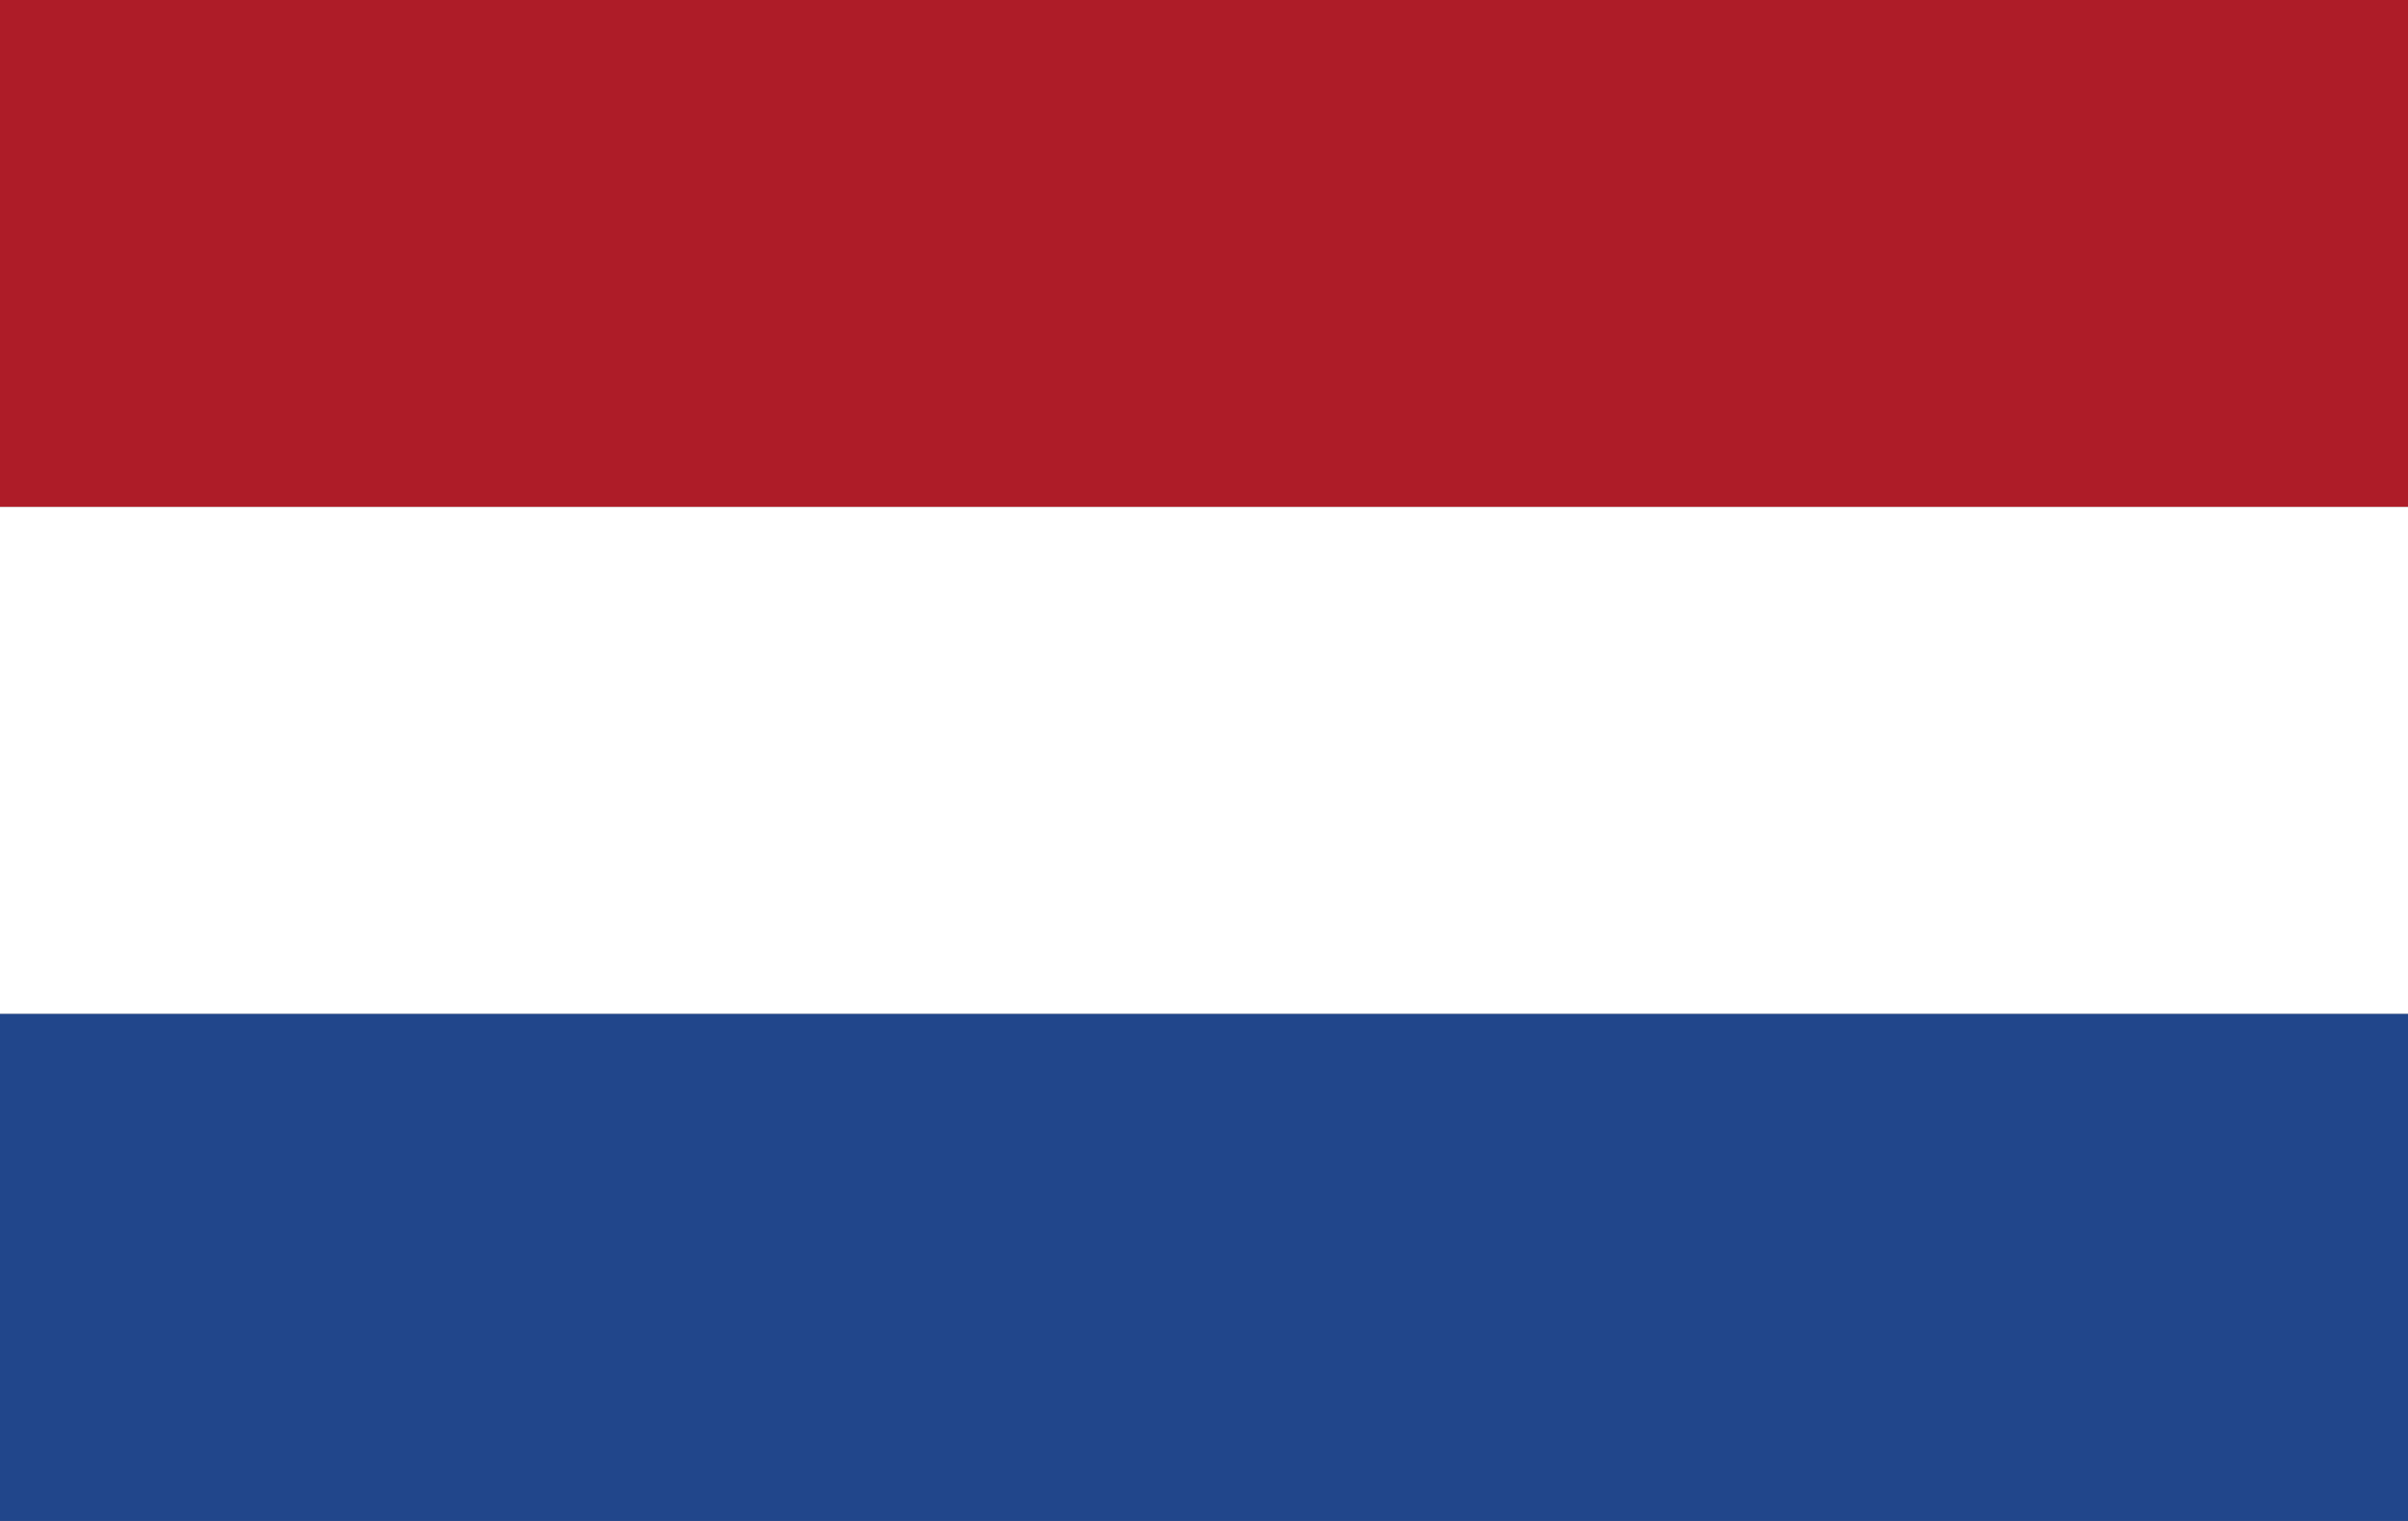
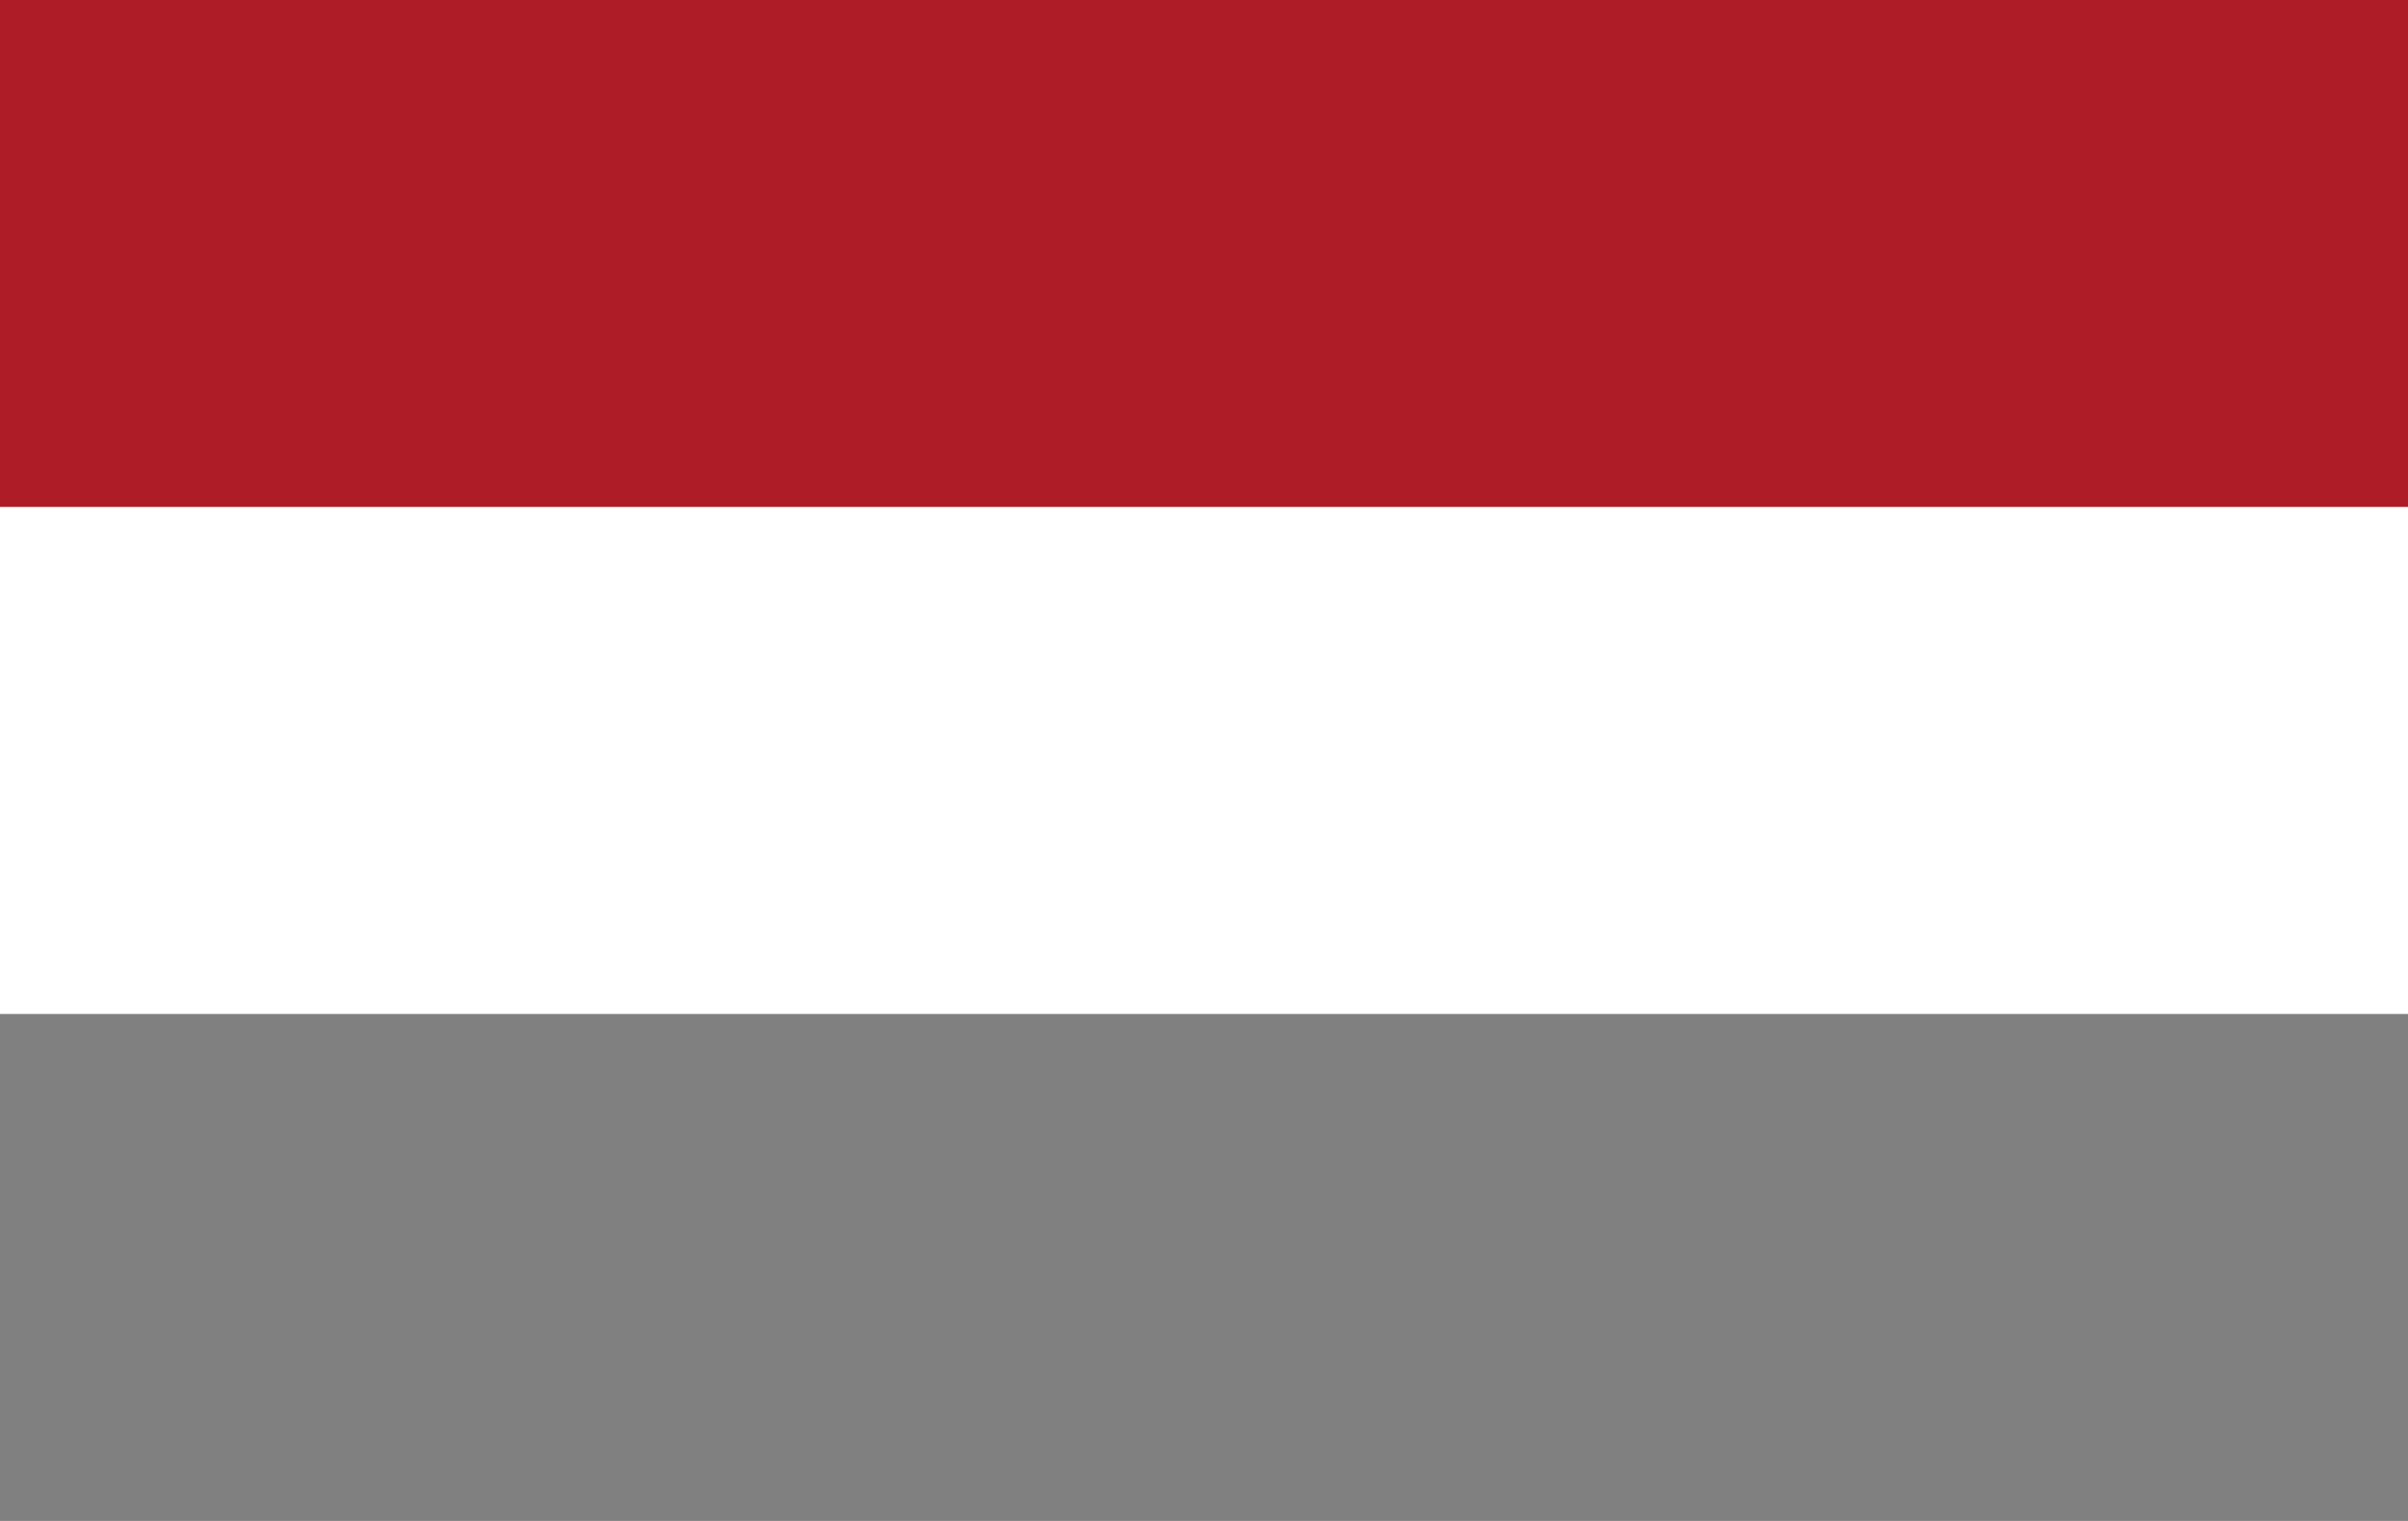
<svg xmlns="http://www.w3.org/2000/svg" viewBox="0 0 19 12" fill="none">
  <rect x="0" y="0" width="19" height="12" fill="#808080" stroke="none" />
  <rect width="19" height="4" y="0" x="0" fill="#AE1C28" />
  <rect width="19" height="4" y="4" x="0" fill="white" />
-   <rect width="19" height="4" y="8" x="0" fill="#21468B" />
</svg>